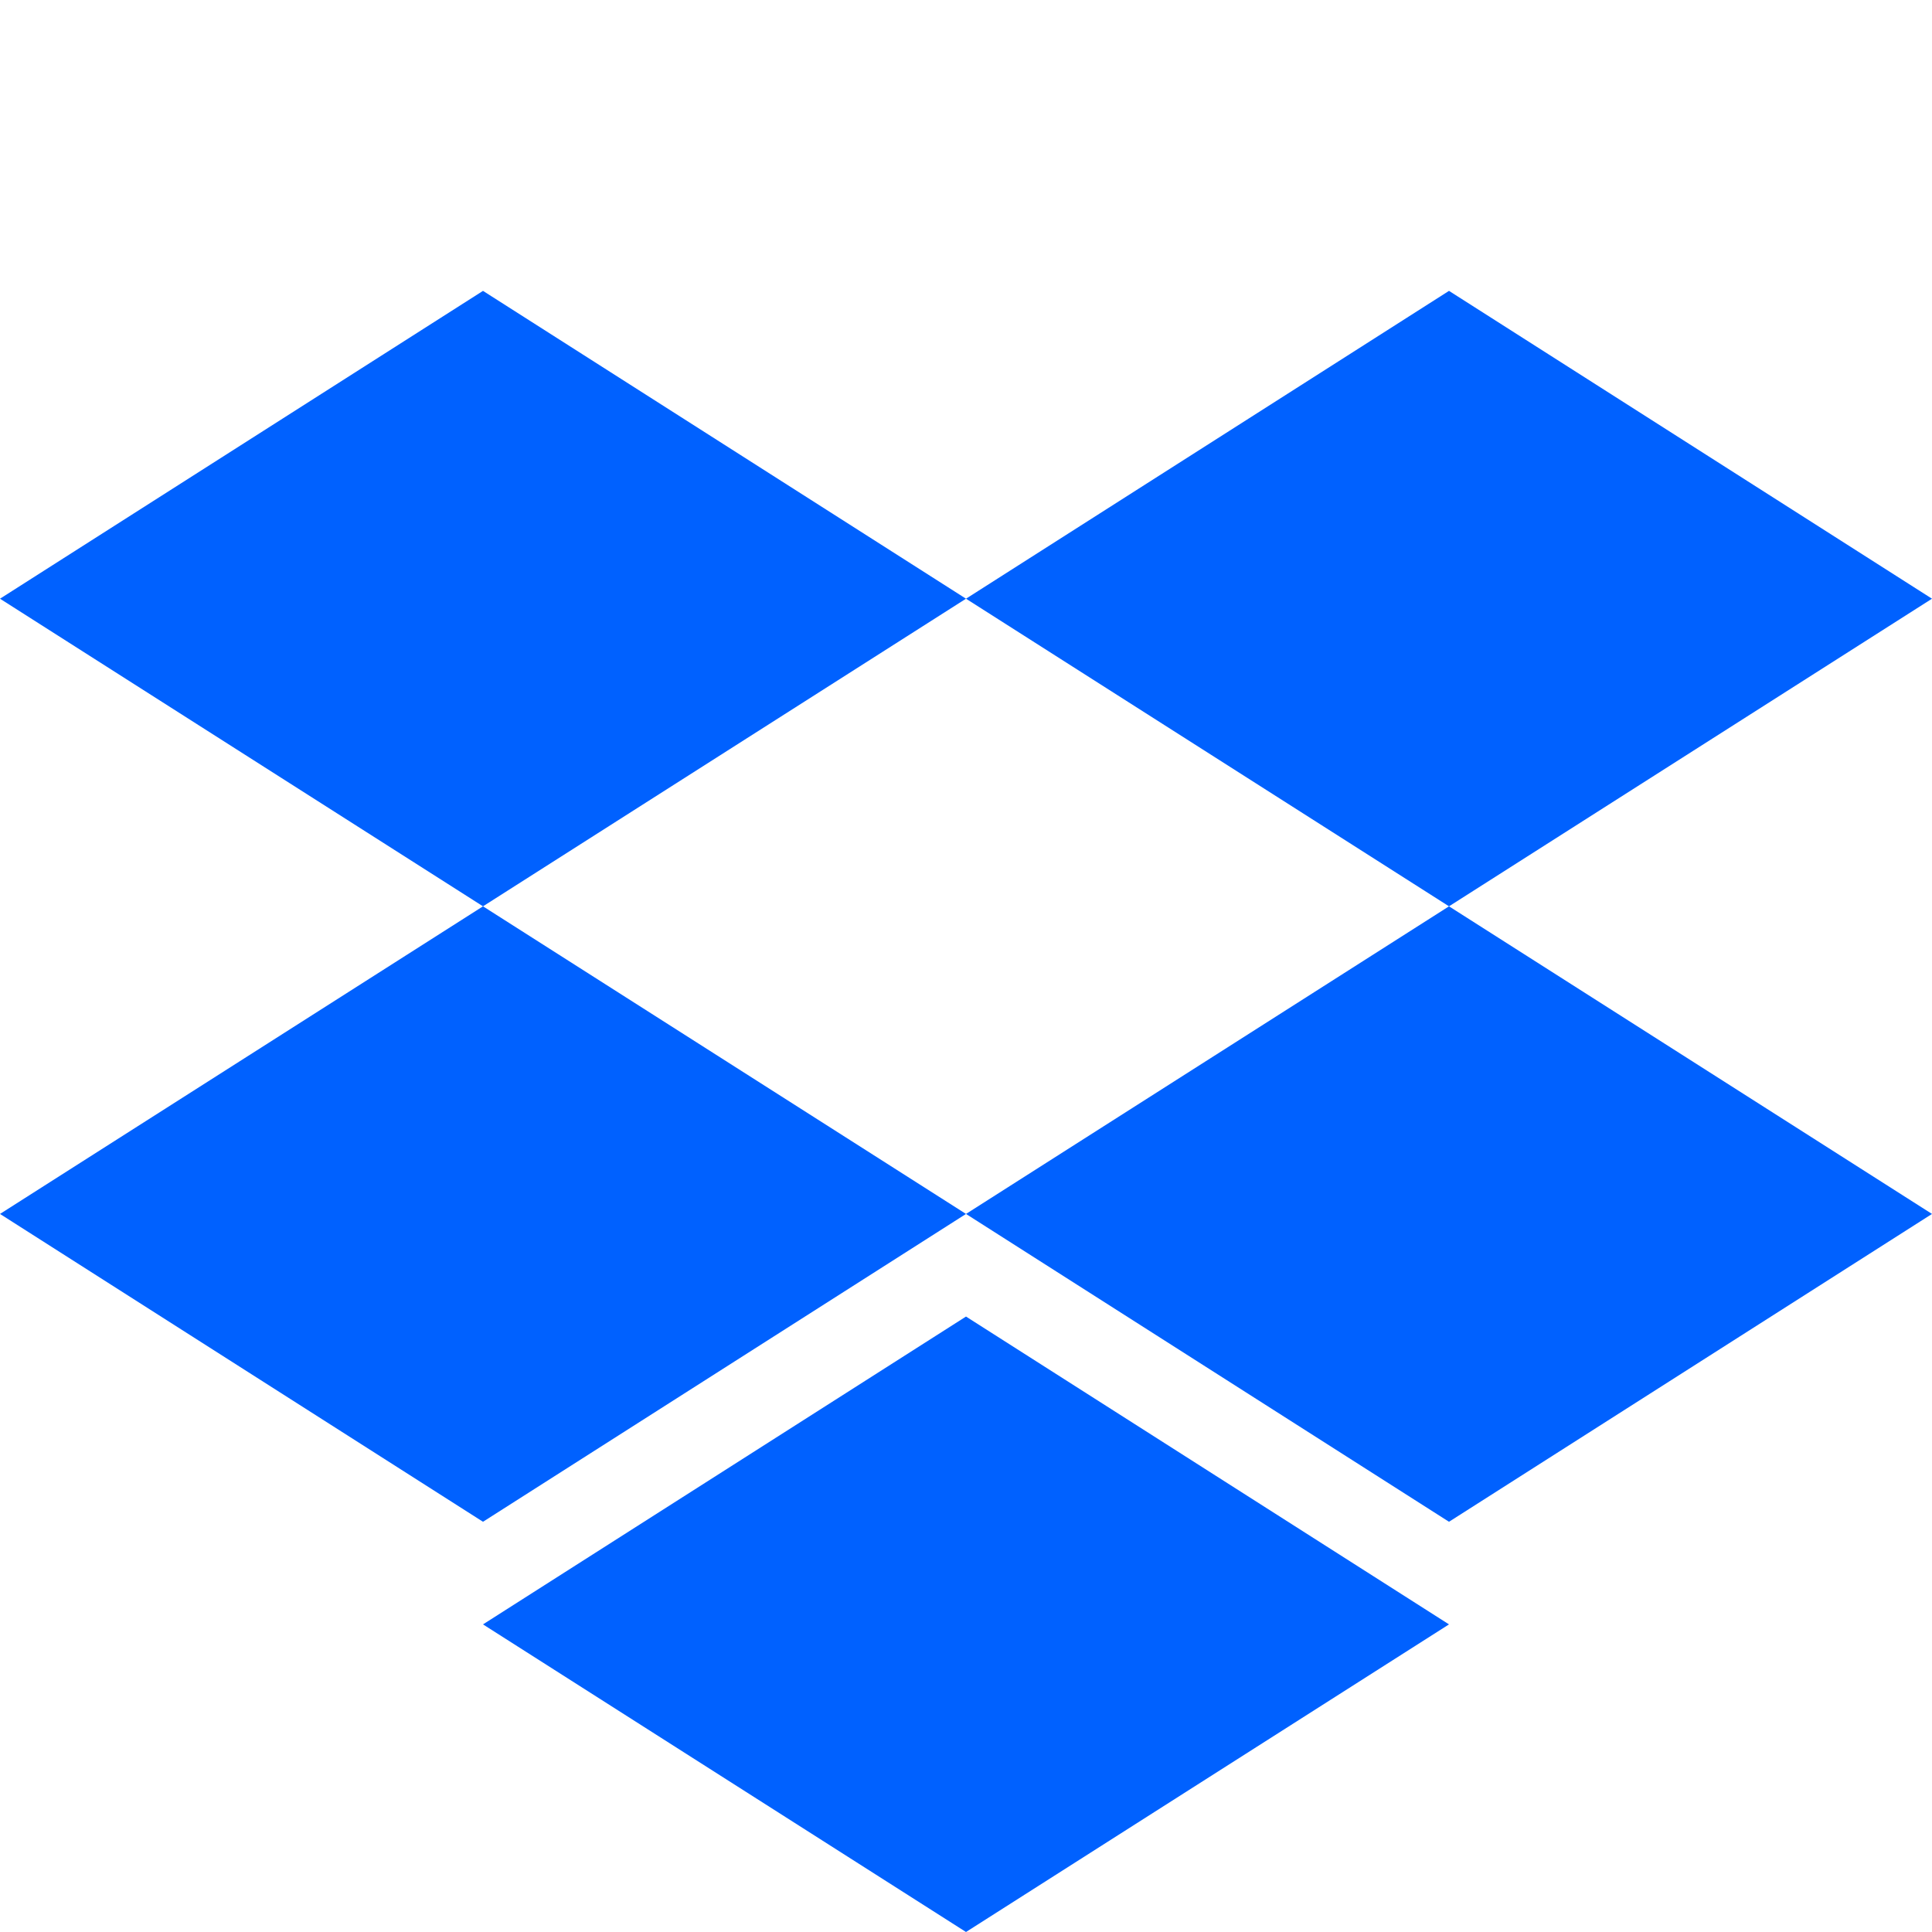
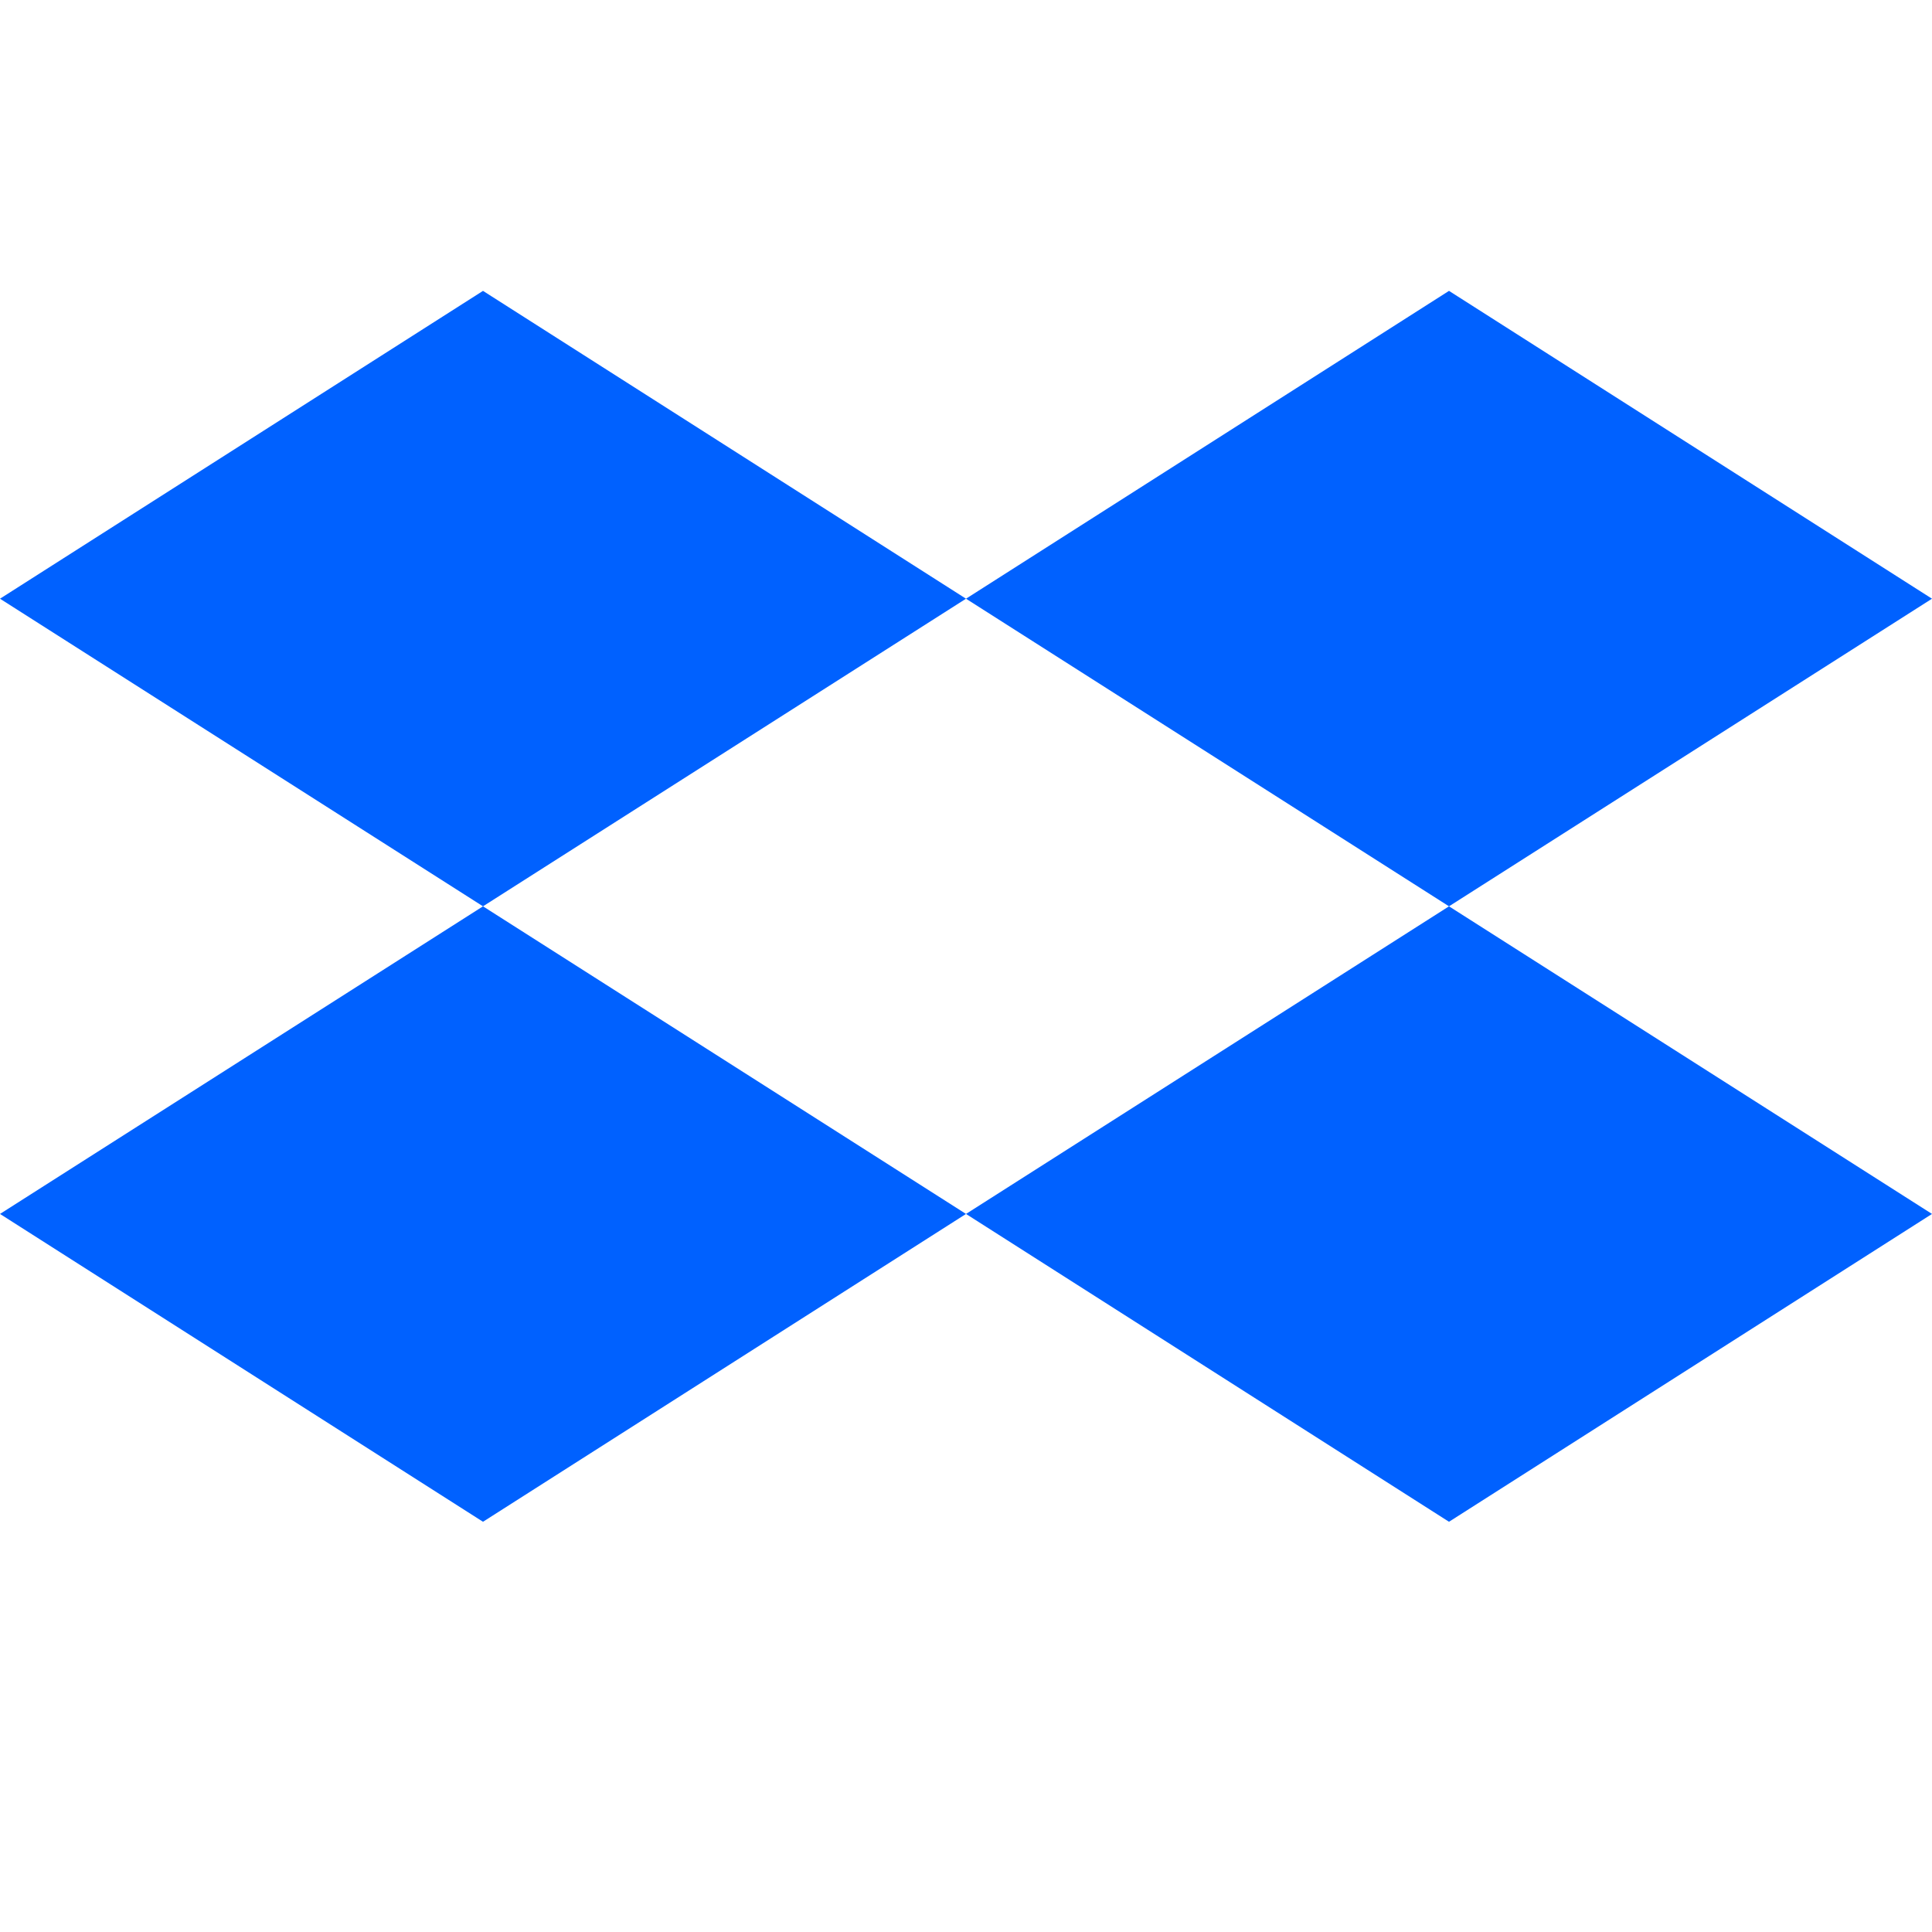
<svg xmlns="http://www.w3.org/2000/svg" version="1.1" id="Layer_1" x="0px" y="0px" viewBox="0 0 90 90" style="enable-background:new 0 0 90 90;" xml:space="preserve">
  <style type="text/css">
	.st0{fill-rule:evenodd;clip-rule:evenodd;fill:#565656;}
	.st1{fill:#241F21;}
	.st2{clip-path:url(#SVGID_2_);}
	.st3{fill:#FFFFFF;}
	.st4{fill:#E1402A;}
	.st5{fill:#FF5C0C;}
	.st6{fill:#807772;}
	.st7{fill:none;}
	.st8{clip-path:url(#SVGID_4_);fill:#3E82F1;}
	.st9{clip-path:url(#SVGID_6_);fill:#32A753;}
	.st10{clip-path:url(#SVGID_8_);fill:#F9BB00;}
	.st11{clip-path:url(#SVGID_10_);fill:#E74133;}
	.st12{fill:#F35325;}
	.st13{fill:#81BC06;}
	.st14{fill:#05A6F0;}
	.st15{fill:#FFBA08;}
	.st16{fill:#0061FF;}
</style>
  <g>
    <polygon class="st16" points="22.5,13.55 0,27.89 22.5,42.22 45,27.89  " />
    <polygon class="st16" points="67.5,13.55 45,27.89 67.5,42.22 90,27.89  " />
    <polygon class="st16" points="0,56.55 22.5,70.89 45,56.55 22.5,42.22  " />
    <polygon class="st16" points="67.5,42.22 45,56.55 67.5,70.89 90,56.55  " />
-     <polygon class="st16" points="22.5,75.67 45,90 67.5,75.67 45,61.33  " />
  </g>
</svg>